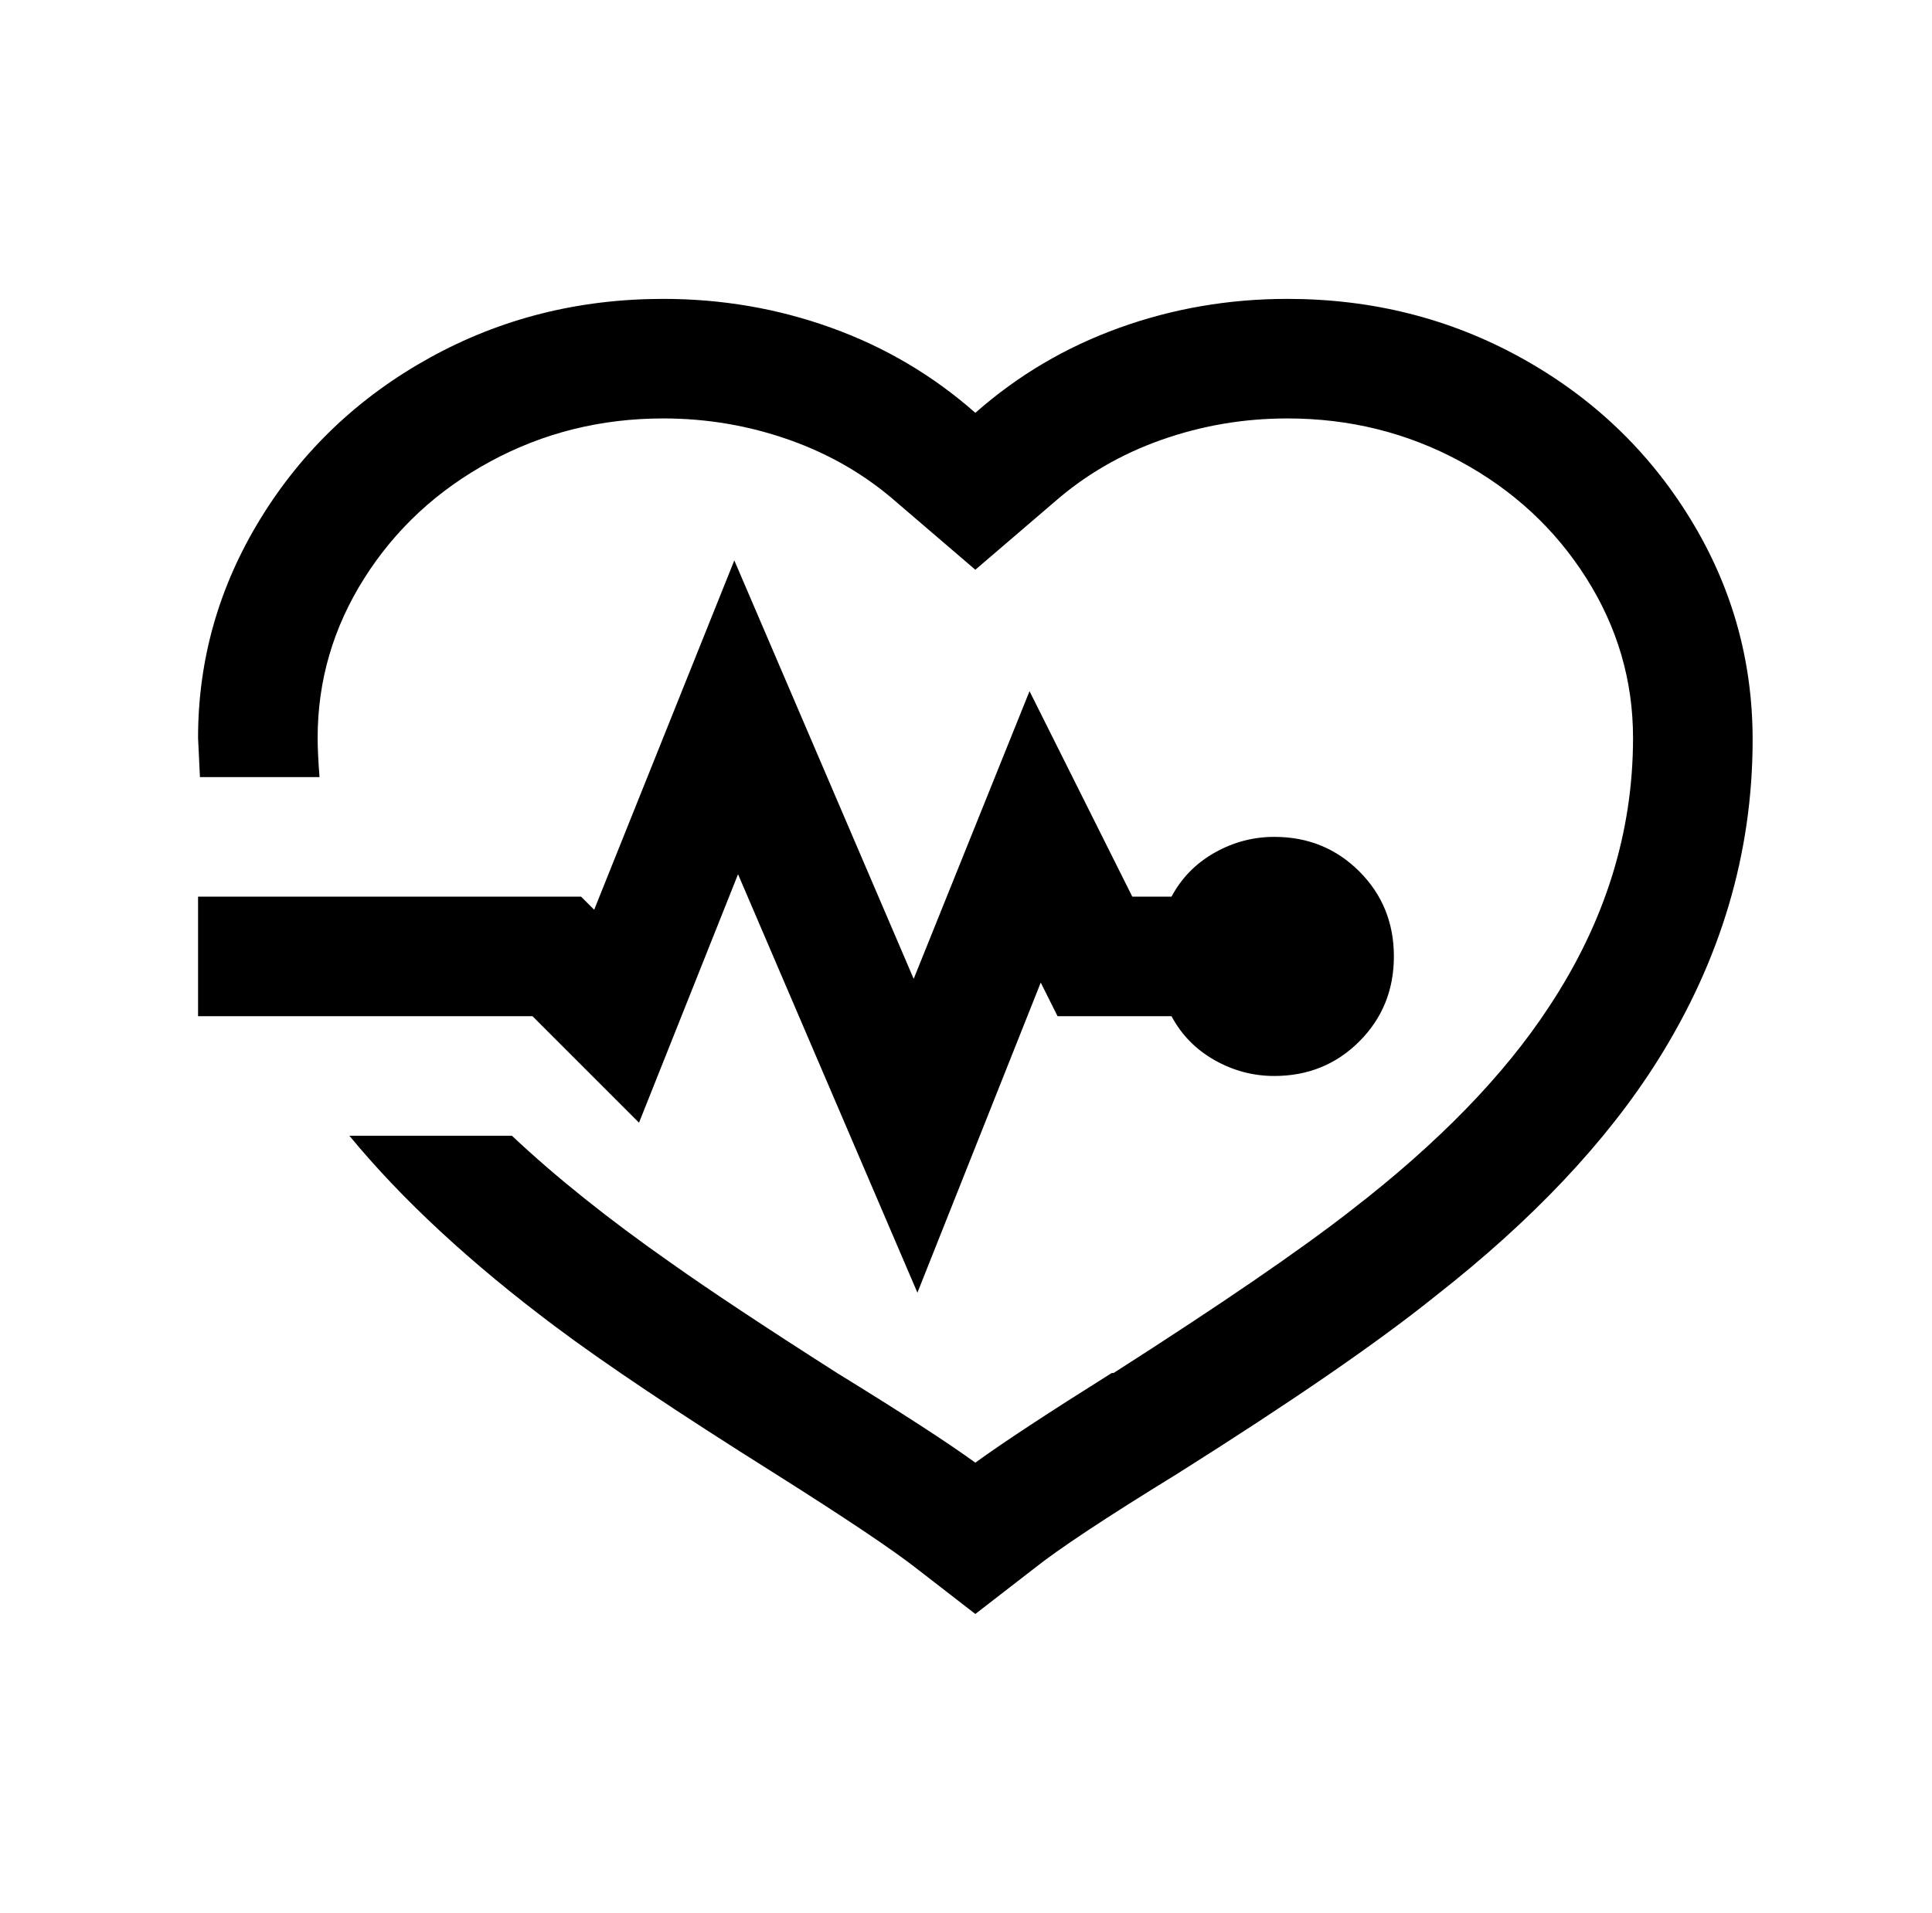
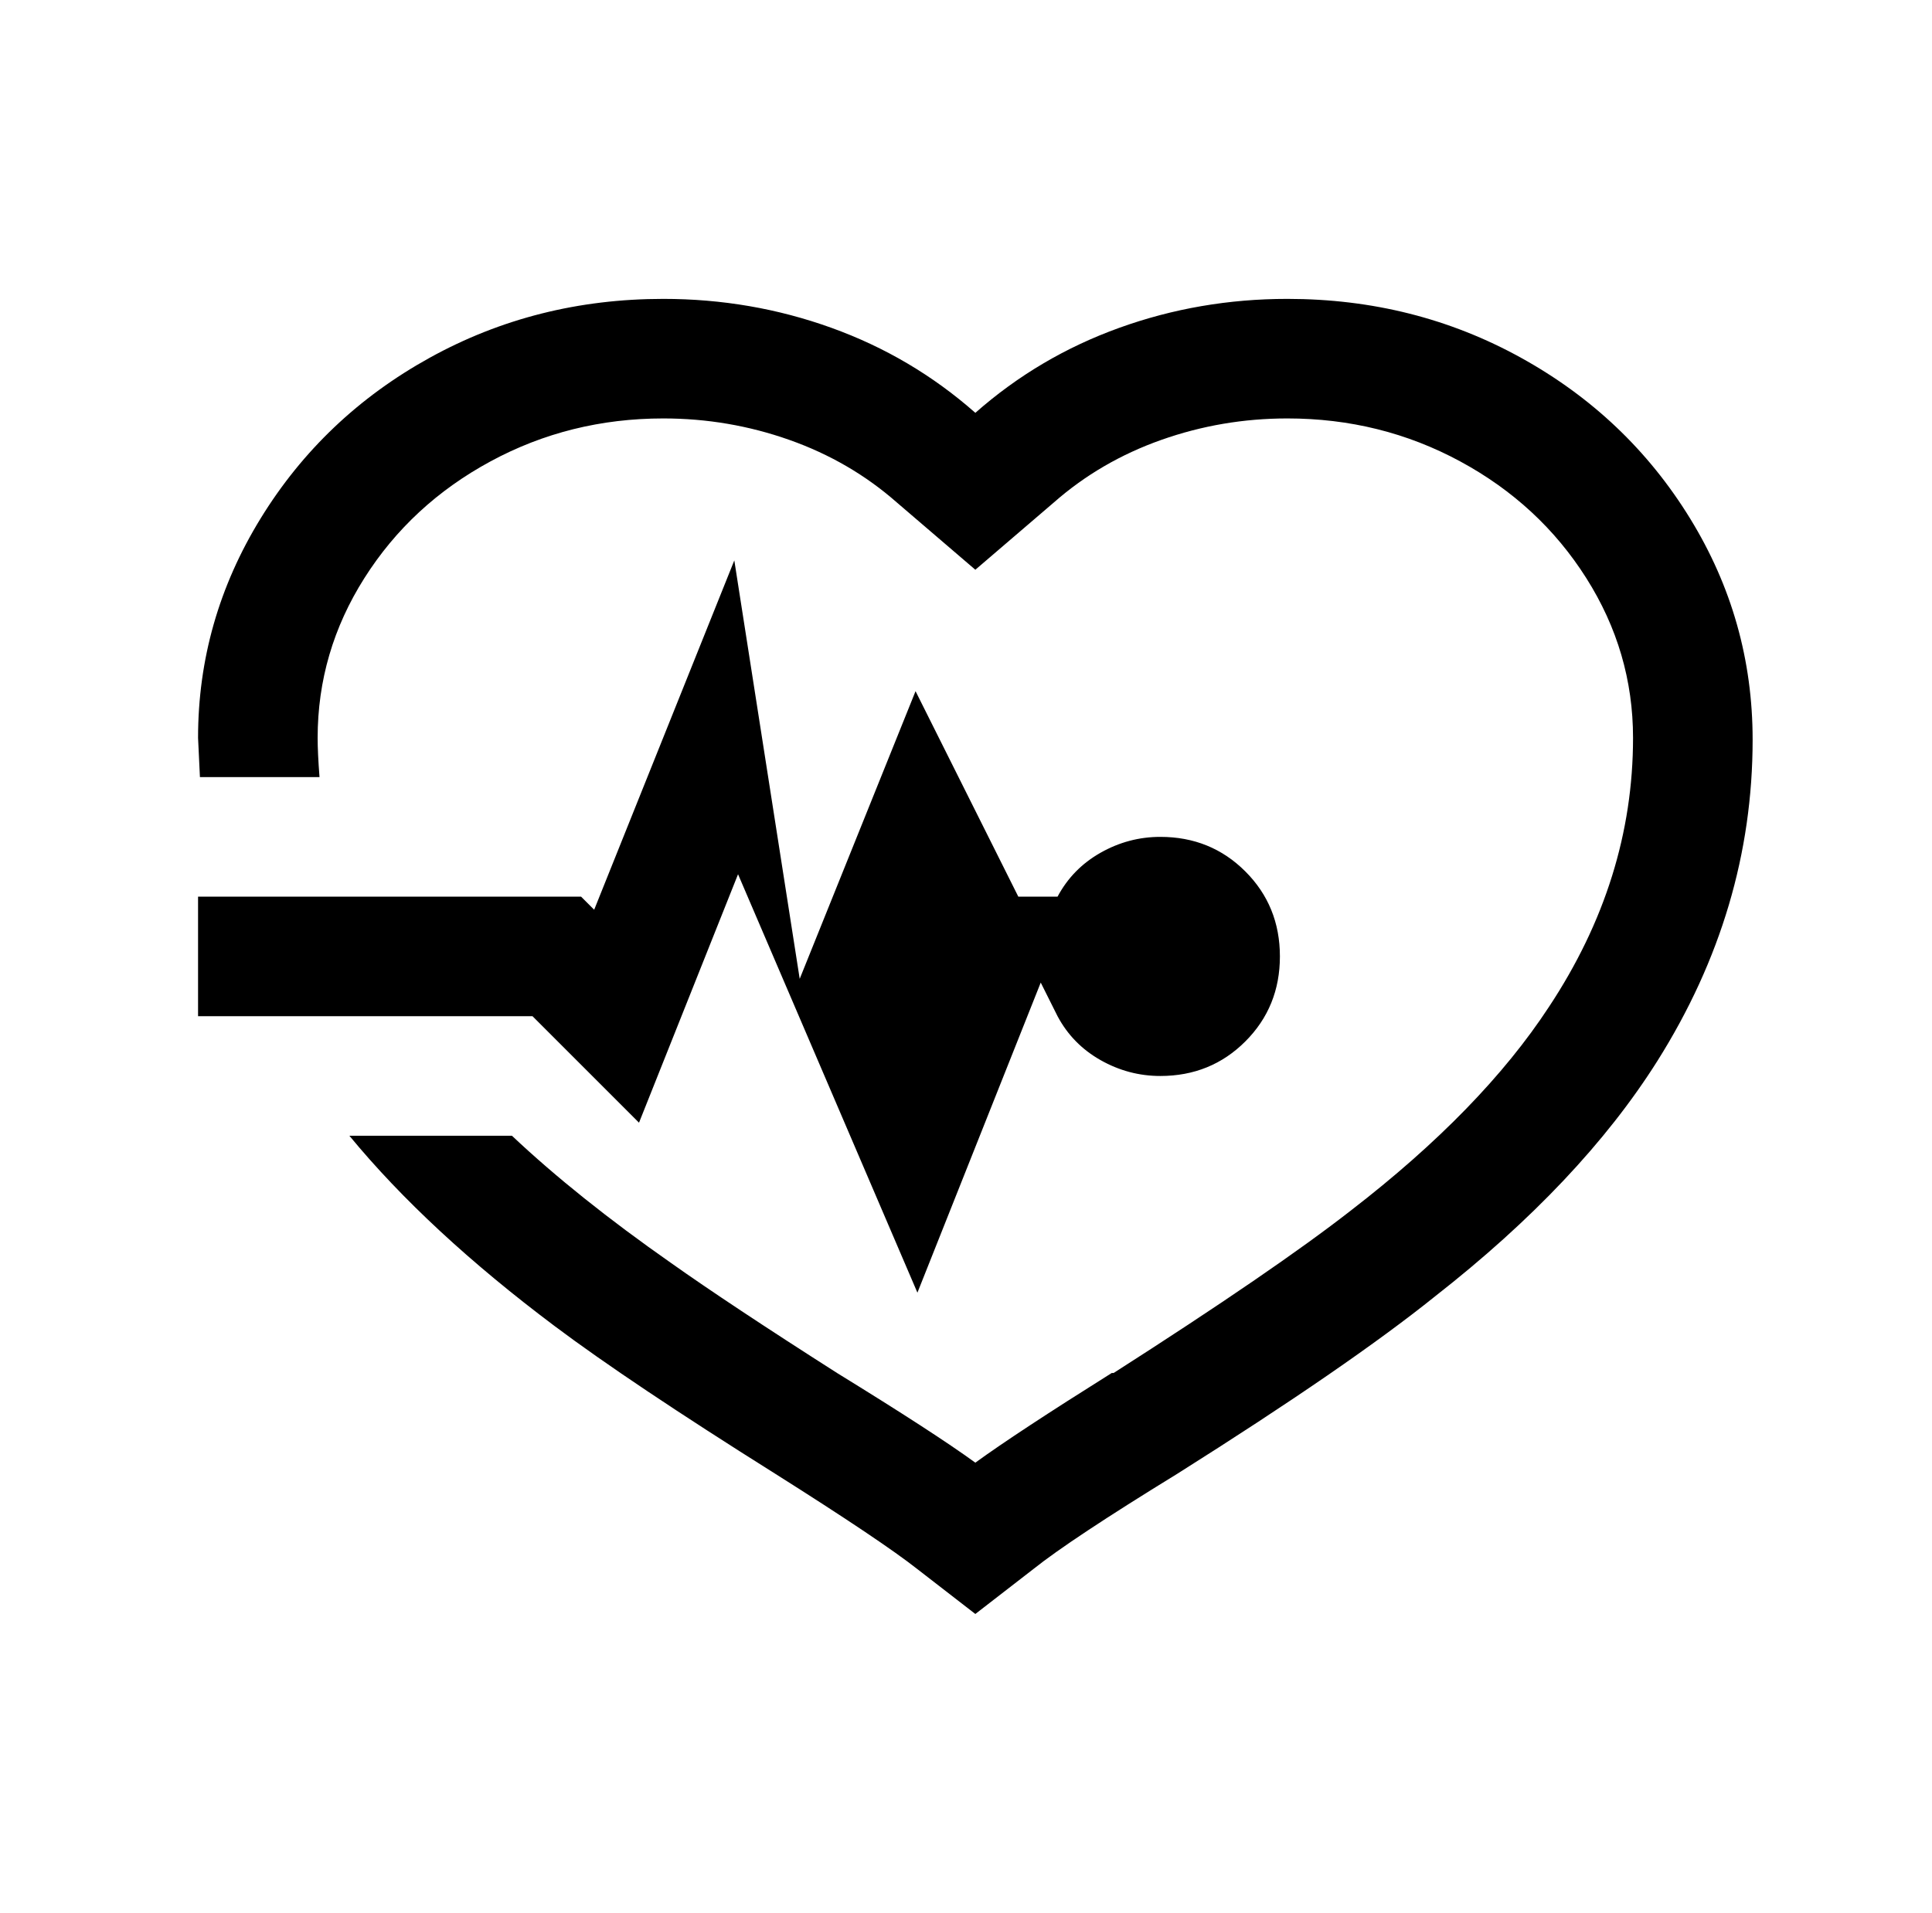
<svg xmlns="http://www.w3.org/2000/svg" version="1.1" viewBox="-10 0 1034 1024">
-   <path fill="currentColor" d="M345 160q-68 0 -125 31.5t-90.5 86t-33.5 117.5l1 21h64q-1 -13 -1 -21q0 -46 25 -85.5t67.5 -62.5t92.5 -23q35 0 67.5 11.5t57.5 33.5l42 36l42 -36q25 -22 57.5 -33.5t67.5 -11.5q50 0 92.5 23t67.5 62.5t25 85.5q0 76 -45 144q-36 55 -106 109q-41 32 -127 87h-1 q-51 32 -73 48q-22 -16 -74 -48q-58 -37 -89 -59q-50 -35 -85 -68h-87q42 51 110 102q40 30 118 79q57 36 76 51l31 24l31 -24q20 -16 77 -51v0q92 -58 138 -95q78 -61 119 -126q51 -81 51 -172q0 -64 -33.5 -118.5t-90.5 -86t-125 -31.5q-47 0 -90 15.5t-77 45.5 q-34 -30 -77 -45.5t-90 -15.5zM383 300l-75 187l-7 -7h-205v64h179l57 57l53 -133l96 224l66 -166l9 18h61q8 15 23 23.5t32 8.5q27 0 45.5 -18.5t18.5 -45.5t-18.5 -45.5t-45.5 -18.5q-17 0 -32 8.5t-23 23.5h-21l-55 -110l-62 154z" />
+   <path fill="currentColor" d="M345 160q-68 0 -125 31.5t-90.5 86t-33.5 117.5l1 21h64q-1 -13 -1 -21q0 -46 25 -85.5t67.5 -62.5t92.5 -23q35 0 67.5 11.5t57.5 33.5l42 36l42 -36q25 -22 57.5 -33.5t67.5 -11.5q50 0 92.5 23t67.5 62.5t25 85.5q0 76 -45 144q-36 55 -106 109q-41 32 -127 87h-1 q-51 32 -73 48q-22 -16 -74 -48q-58 -37 -89 -59q-50 -35 -85 -68h-87q42 51 110 102q40 30 118 79q57 36 76 51l31 24l31 -24q20 -16 77 -51v0q92 -58 138 -95q78 -61 119 -126q51 -81 51 -172q0 -64 -33.5 -118.5t-90.5 -86t-125 -31.5q-47 0 -90 15.5t-77 45.5 q-34 -30 -77 -45.5t-90 -15.5zM383 300l-75 187l-7 -7h-205v64h179l57 57l53 -133l96 224l66 -166l9 18q8 15 23 23.5t32 8.5q27 0 45.5 -18.5t18.5 -45.5t-18.5 -45.5t-45.5 -18.5q-17 0 -32 8.5t-23 23.5h-21l-55 -110l-62 154z" />
</svg>